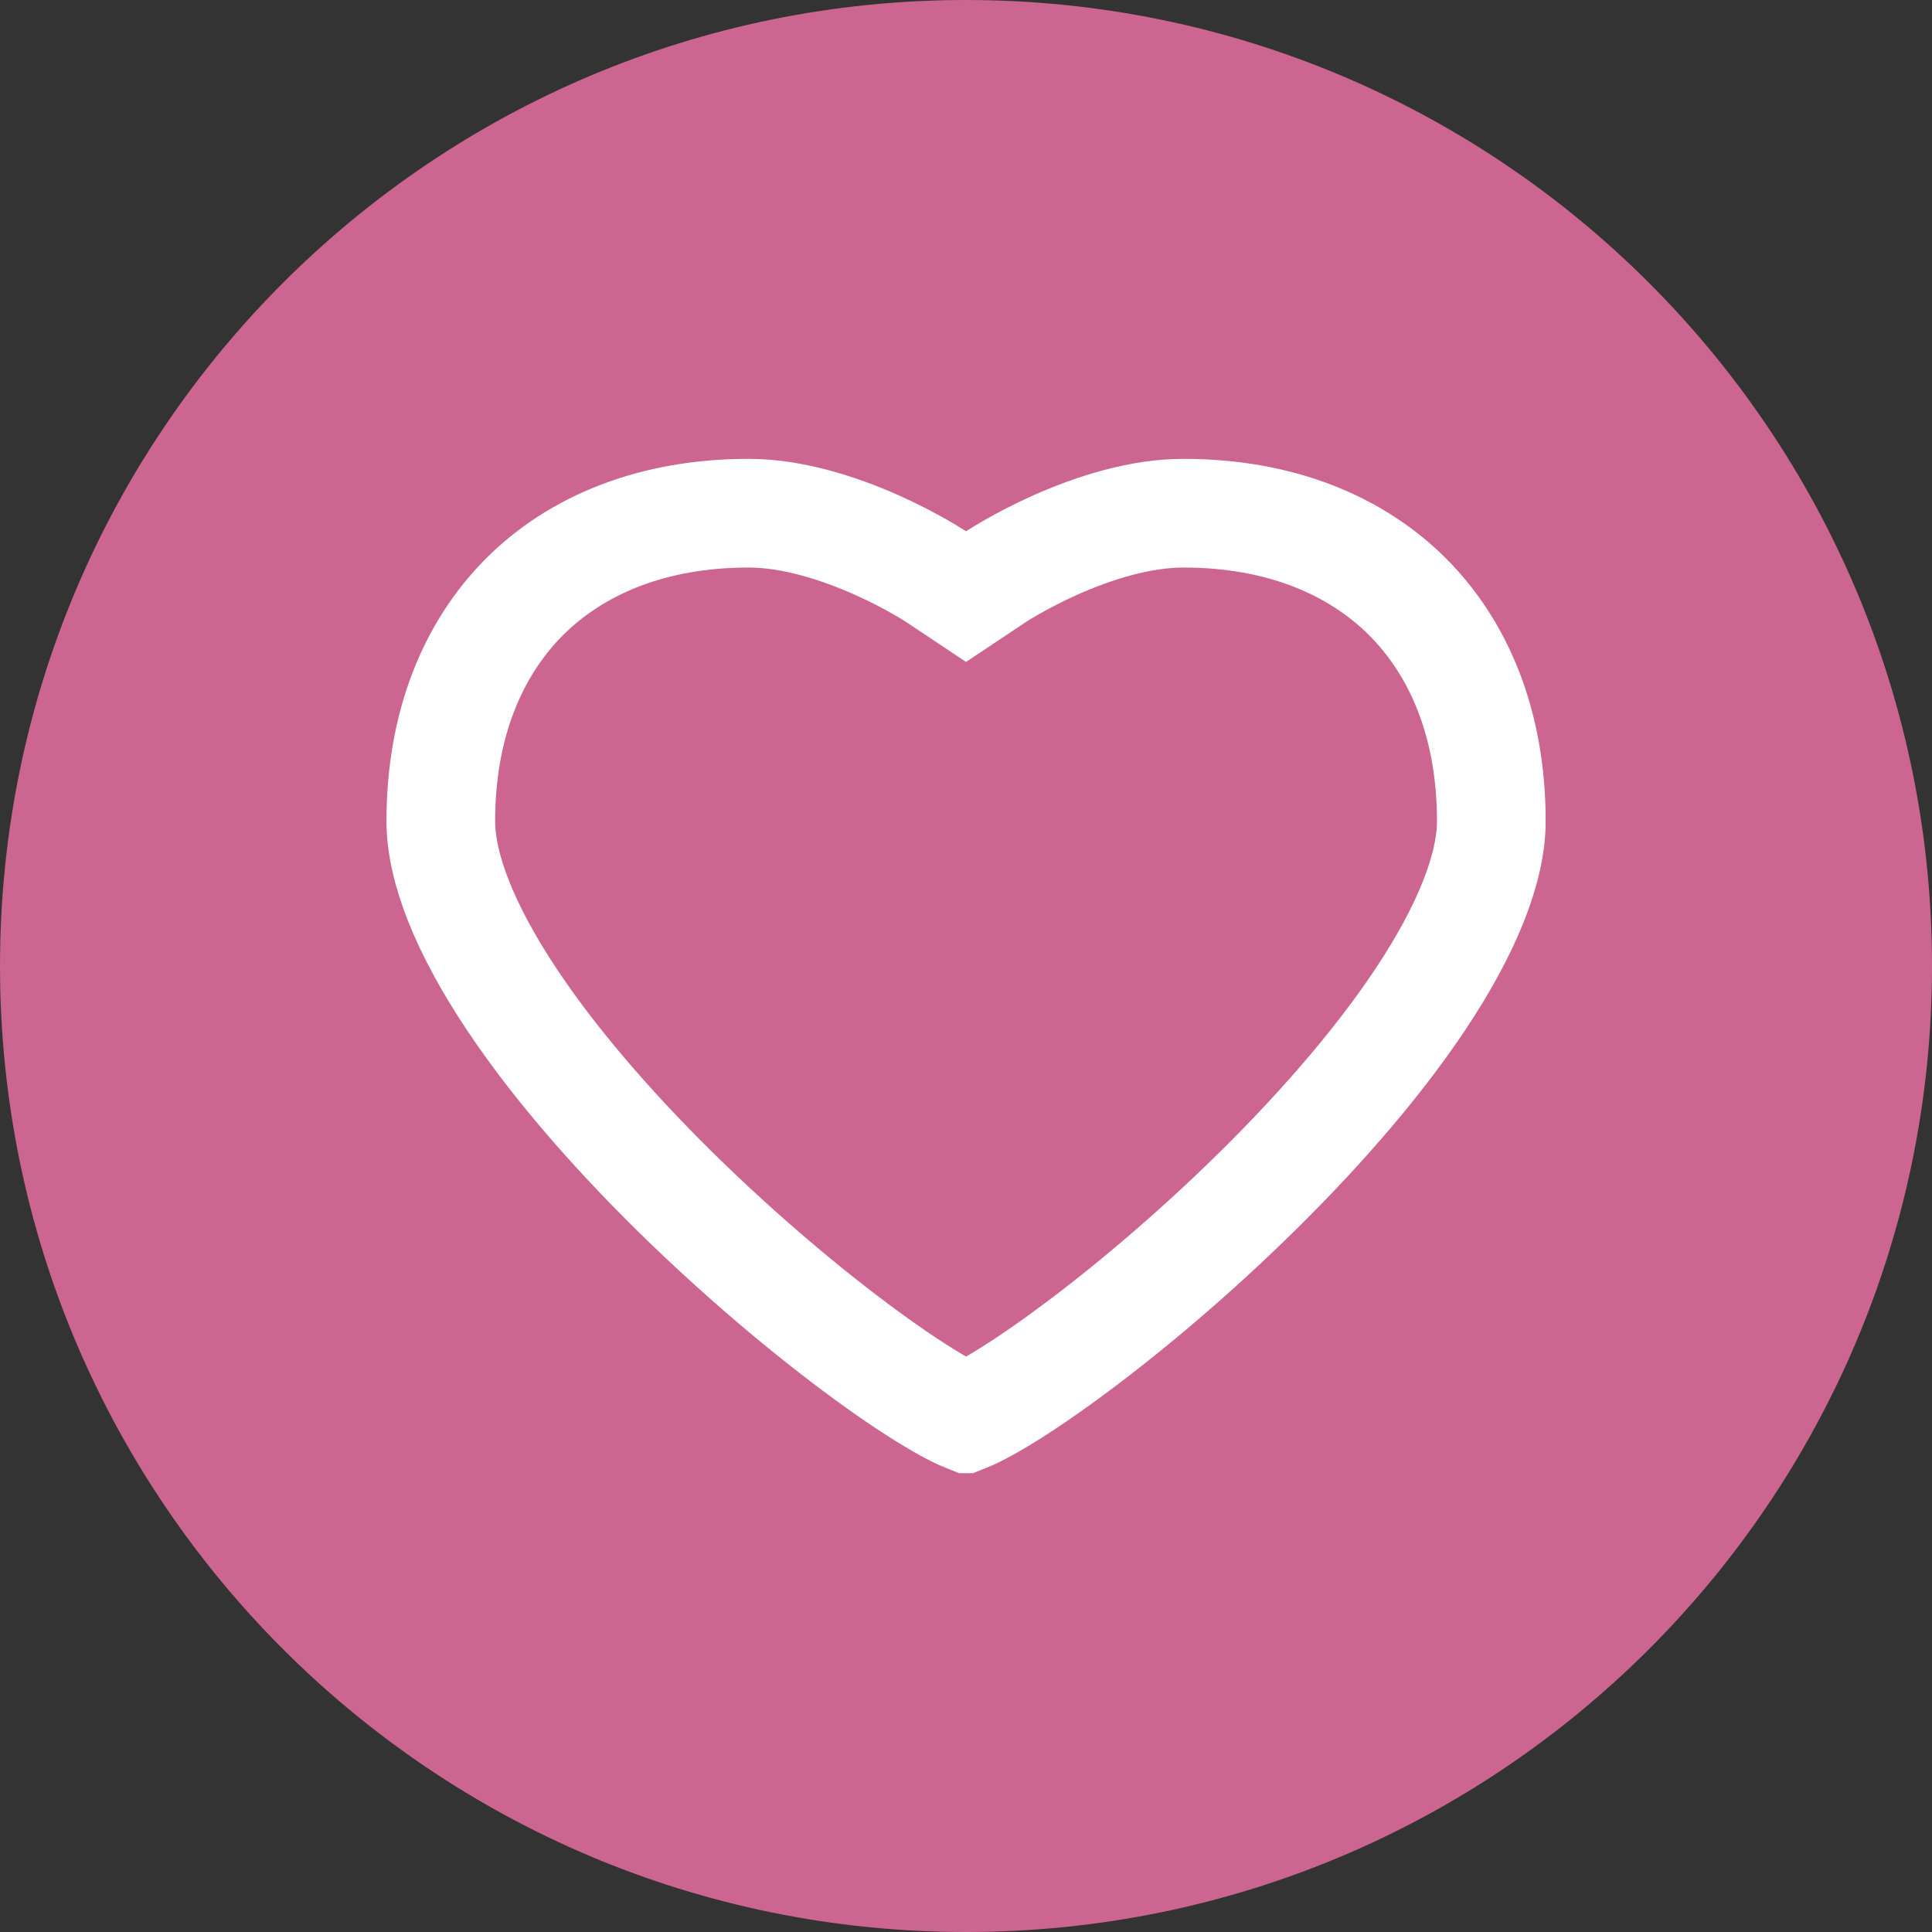
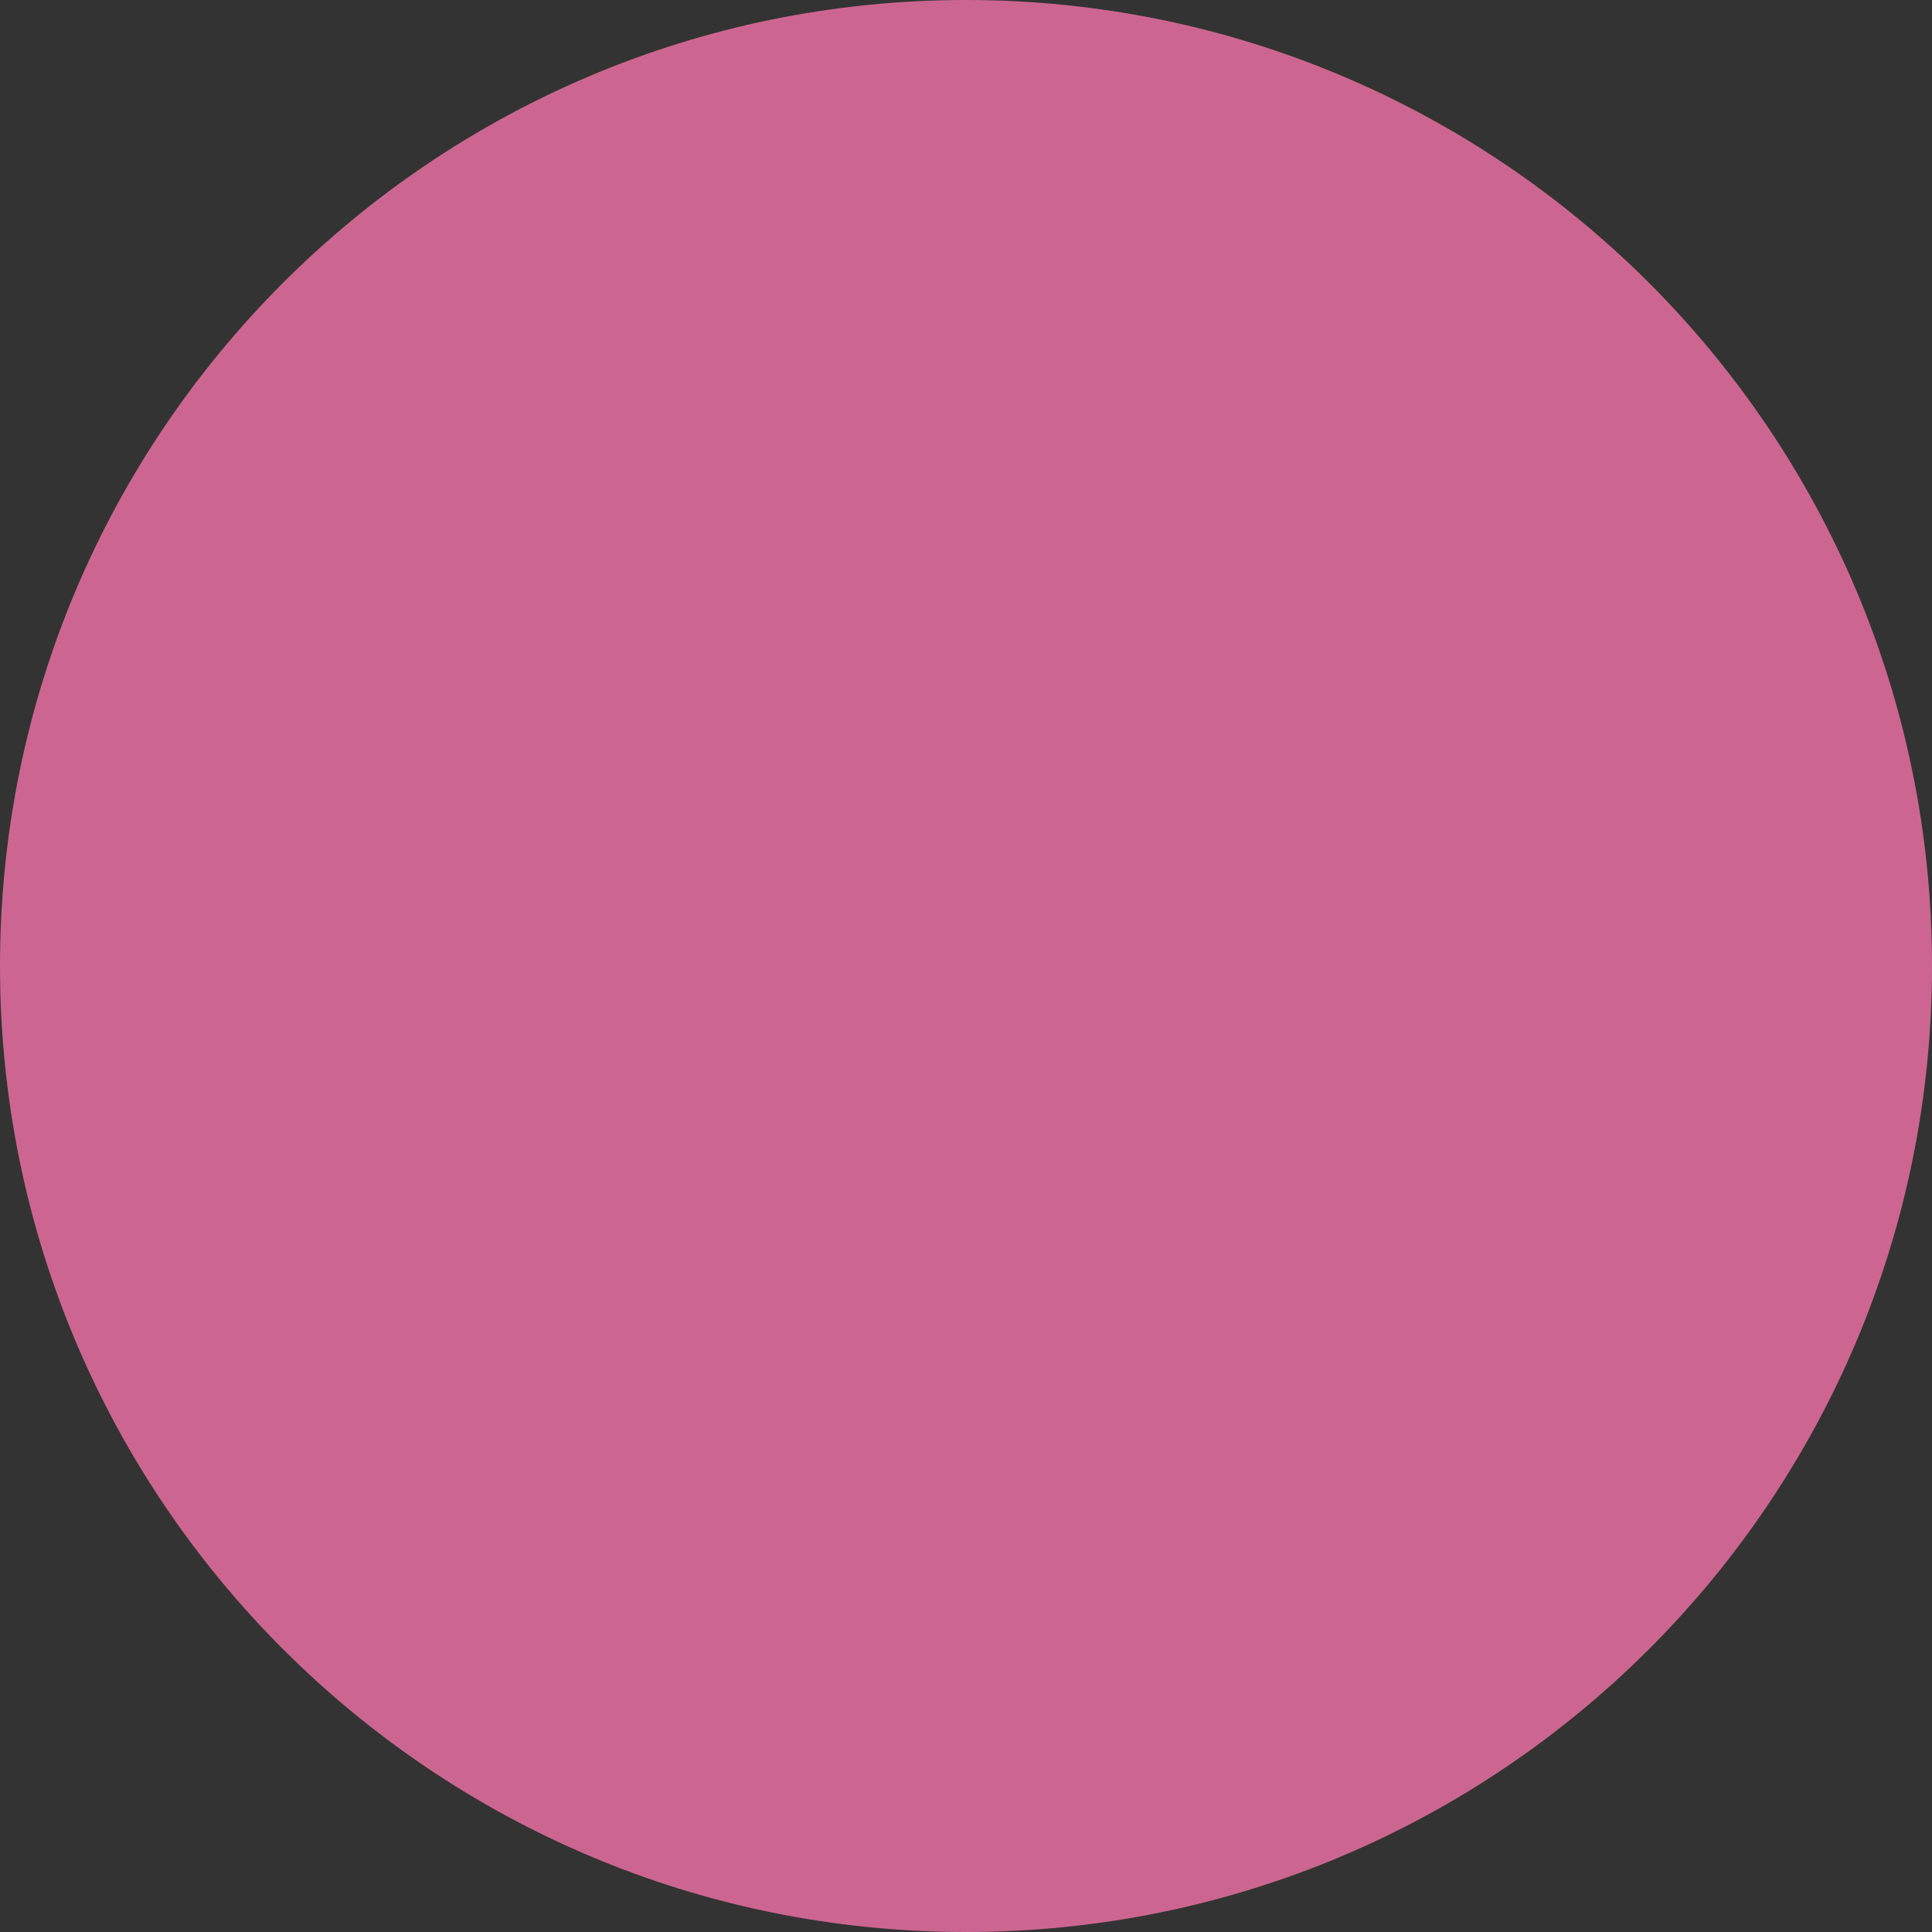
<svg xmlns="http://www.w3.org/2000/svg" width="32" height="32" viewBox="0 0 32 32" fill="none">
  <rect x="0" y="0" width="32" height="32" fill="#333333" stroke="none" />
  <path d="M0 16C0 7.163 7.163 0 16 0C24.837 0 32 7.163 32 16C32 24.837 24.837 32 16 32C7.163 32 0 24.837 0 16Z" fill="#CC6690" />
  <g clip-path="url(#clip0_2062_154)">
-     <path d="M15.502 9.549L15.492 9.543C15.482 9.537 15.466 9.526 15.444 9.513C15.4 9.485 15.333 9.444 15.245 9.394C15.069 9.293 14.815 9.158 14.51 9.022C13.886 8.745 13.119 8.5 12.401 8.5C10.805 8.5 9.546 9.028 8.687 9.886C7.829 10.745 7.301 12.005 7.301 13.6C7.301 14.381 7.706 15.397 8.481 16.56C9.24 17.698 10.279 18.867 11.376 19.928C12.471 20.986 13.6 21.914 14.518 22.571C14.979 22.901 15.374 23.153 15.676 23.319C15.816 23.395 15.924 23.447 16.001 23.478C16.078 23.447 16.186 23.395 16.326 23.319C16.628 23.153 17.023 22.901 17.483 22.571C18.402 21.914 19.531 20.986 20.625 19.928C21.722 18.867 22.762 17.698 23.521 16.56C24.296 15.397 24.701 14.381 24.701 13.6C24.701 12.005 24.173 10.745 23.314 9.886C22.456 9.028 21.196 8.5 19.601 8.5C18.882 8.5 18.116 8.745 17.491 9.022C17.187 9.158 16.933 9.293 16.757 9.394C16.669 9.444 16.601 9.485 16.557 9.513C16.535 9.526 16.519 9.537 16.509 9.543L16.5 9.549L16.499 9.55L16.001 9.882L15.503 9.55L15.502 9.549ZM15.502 9.549C15.502 9.549 15.502 9.549 15.502 9.549Z" stroke="white" stroke-width="1.8" />
-   </g>
+     </g>
  <defs>
    <clipPath id="clip0_2062_154">
      <rect width="19.2" height="16.8" fill="white" transform="translate(6.4 7.6)" />
    </clipPath>
  </defs>
</svg>